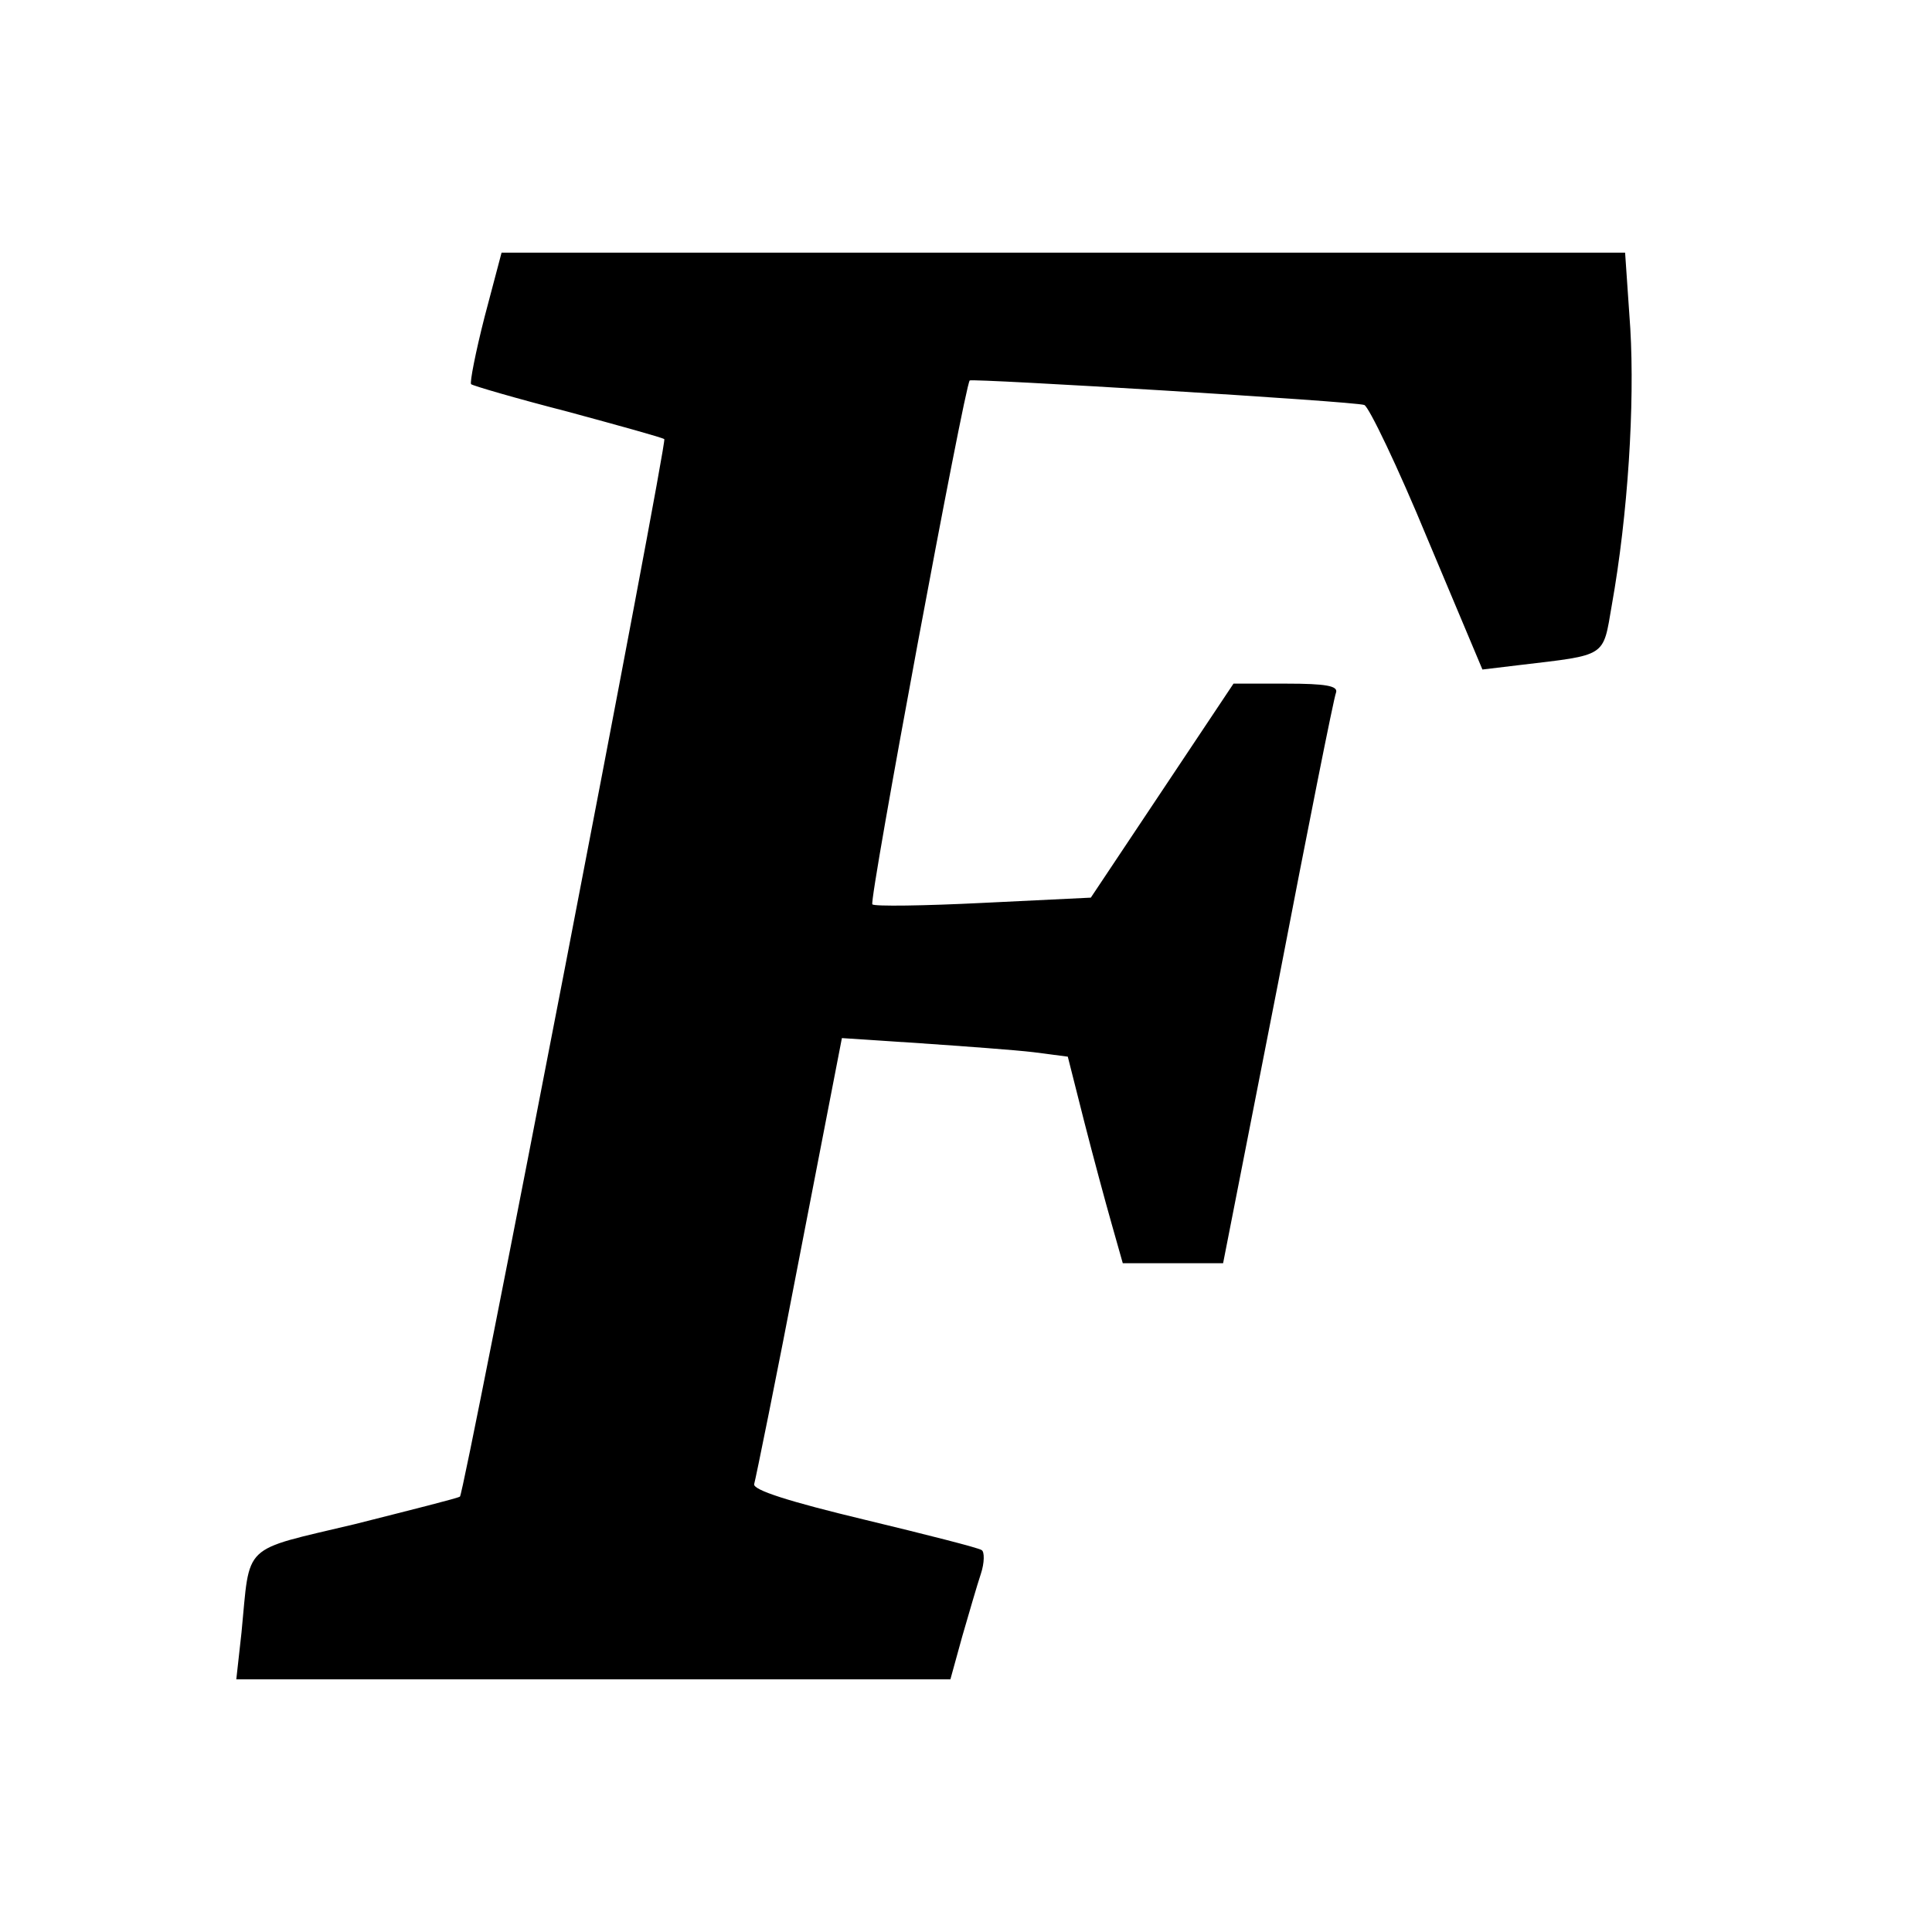
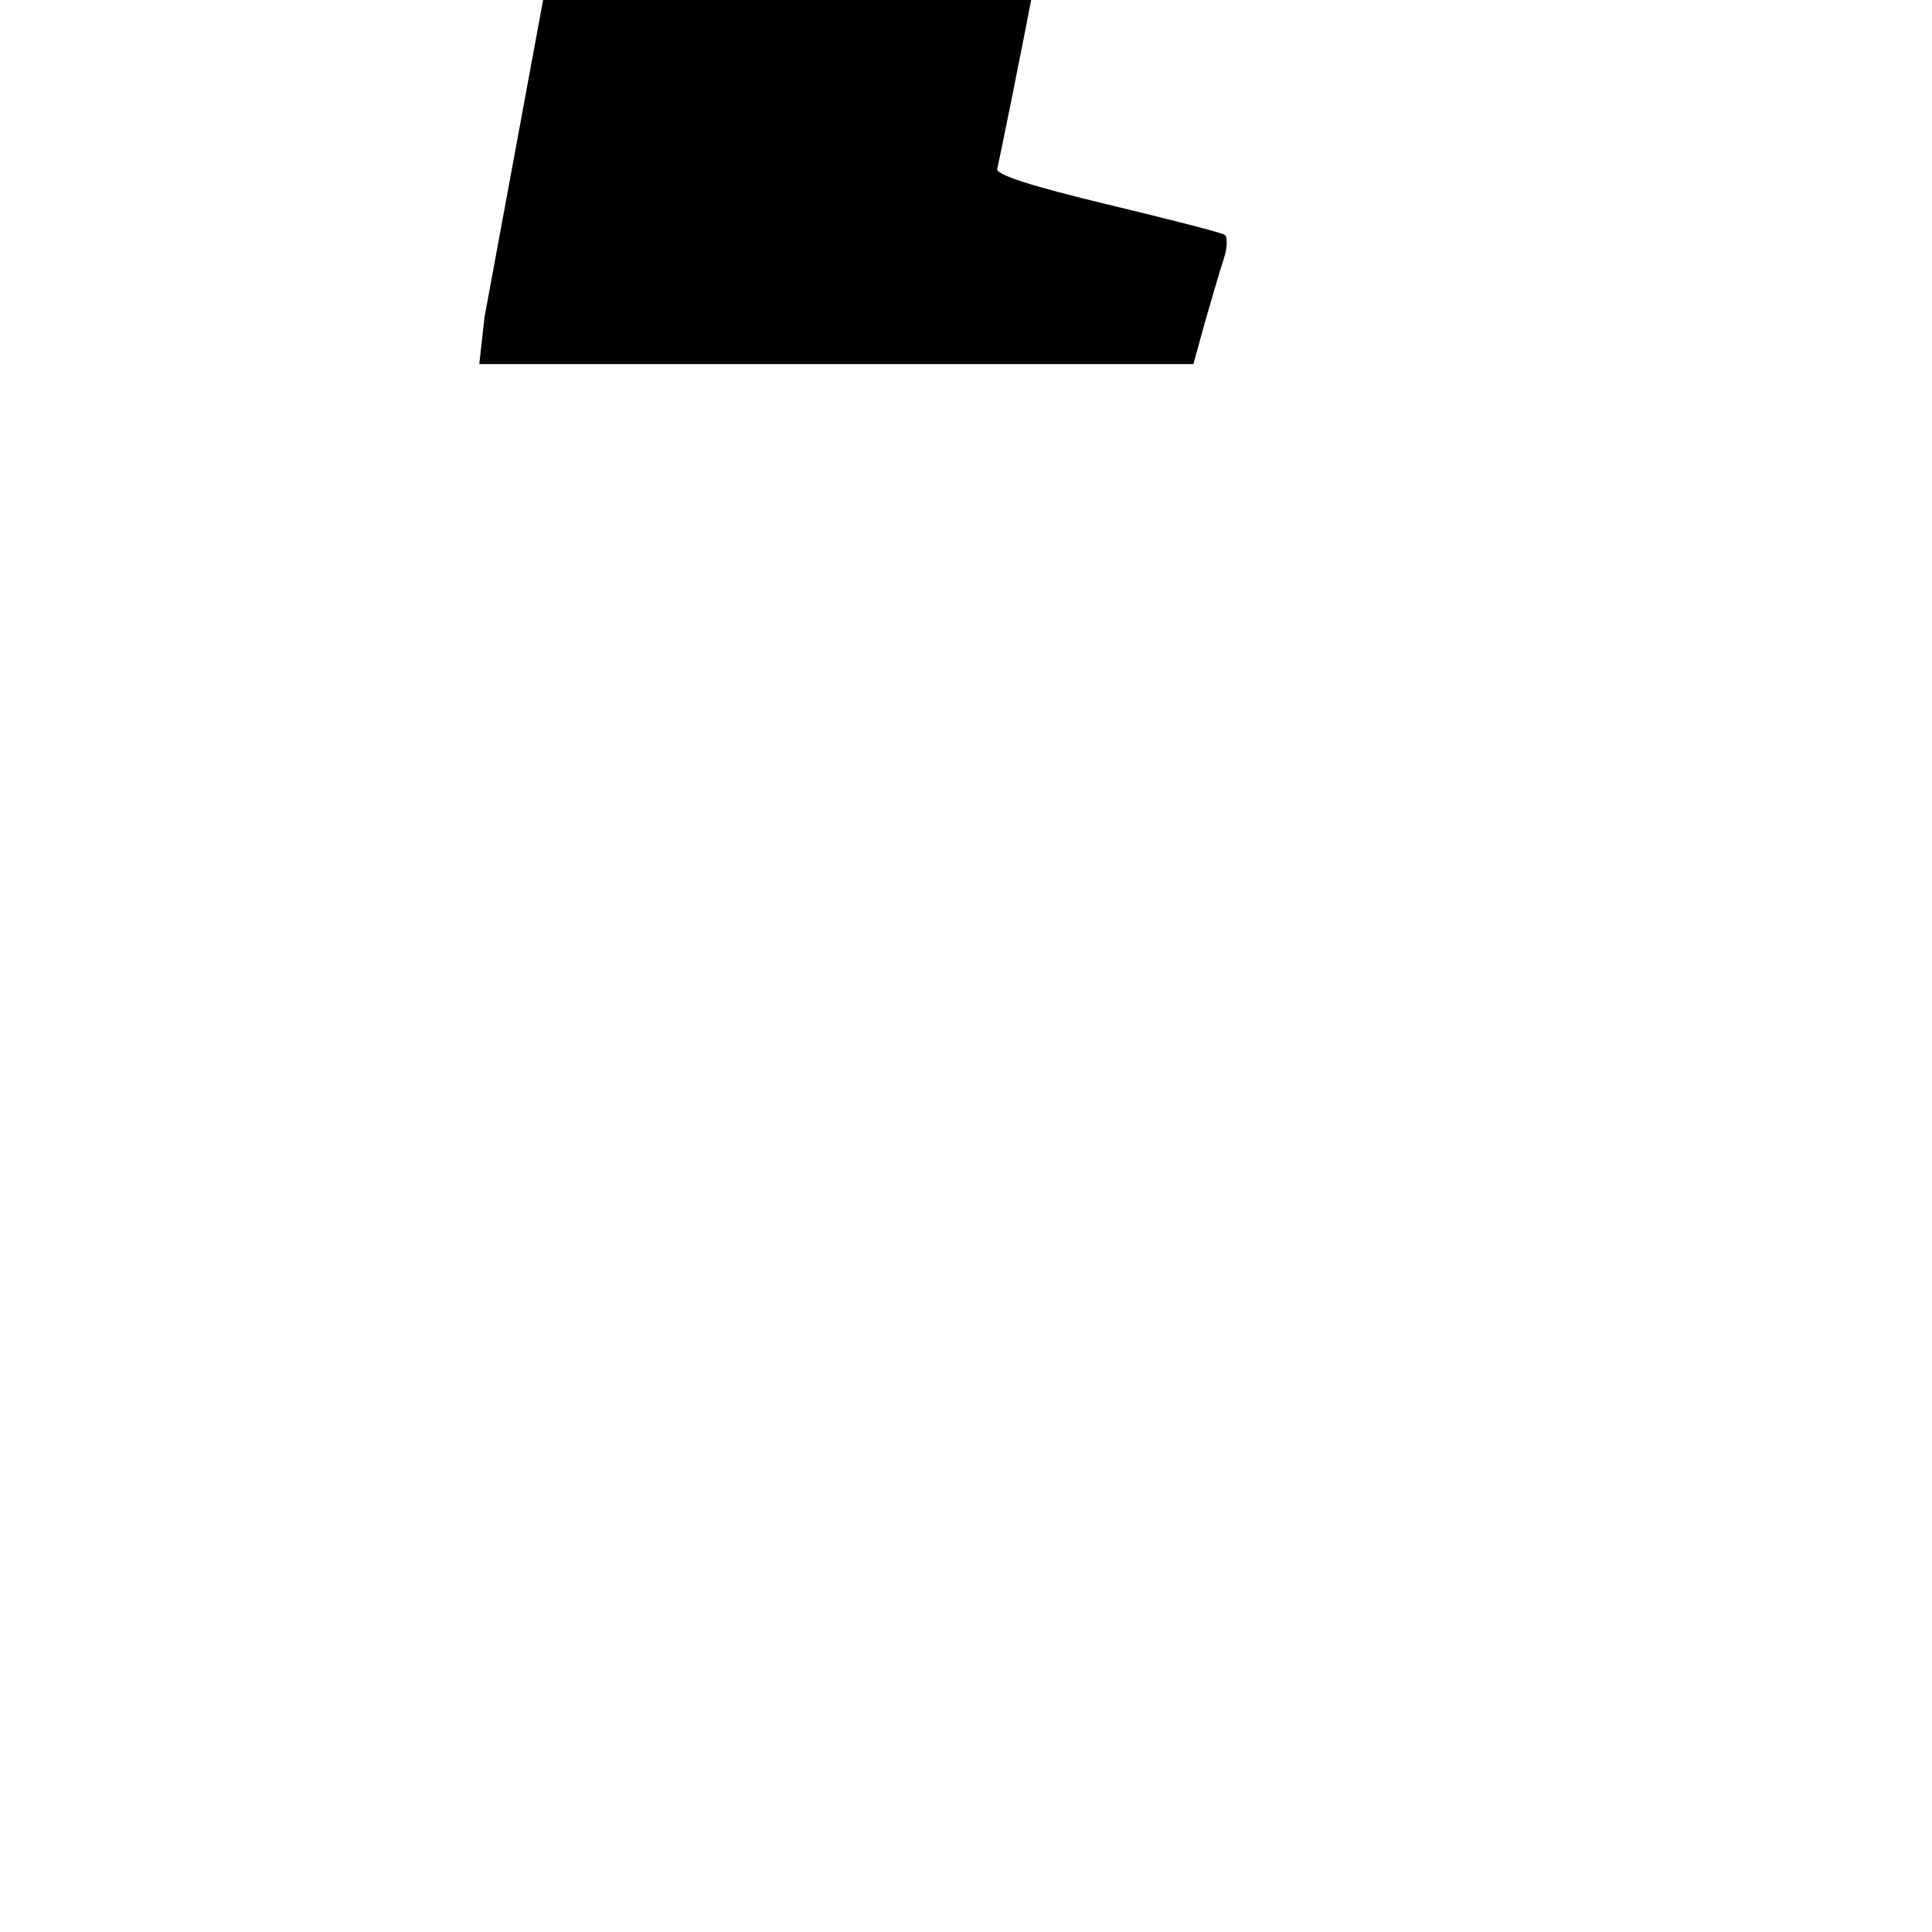
<svg xmlns="http://www.w3.org/2000/svg" version="1.0" width="260pt" height="260pt" viewBox="0 0 260 260" preserveAspectRatio="xMidYMid meet">
  <g transform="translate(0,260) scale(0.1,-0.1)" fill="#000000" stroke="none">
-     <path d="M652 2173 c-12 -47 -20 -88 -18 -90 2 -2 60 -19 130 -37 70 -19 128 -35 130 -37 4 -5 -269 -1418 -275 -1423 -2 -2 -66 -18 -141 -37 -155 -37 -141 -24 -153 -146 l-7 -63 481 0 480 0 16 58 c9 31 20 69 25 84 5 15 5 30 1 32 -4 3 -75 21 -158 41 -100 24 -151 40 -148 48 2 7 30 144 61 306 l57 294 106 -7 c58 -4 127 -9 152 -12 l46 -6 22 -87 c12 -47 29 -110 37 -138 l15 -53 68 0 67 0 74 377 c40 208 75 384 78 391 3 9 -14 12 -67 12 l-71 0 -96 -144 -96 -144 -144 -7 c-80 -4 -148 -5 -150 -2 -5 4 124 697 131 705 3 3 517 -28 531 -33 6 -2 45 -83 85 -180 l74 -176 50 6 c118 14 112 10 124 80 22 123 31 271 25 373 l-7 102 -756 0 -756 0 -23 -87z" />
+     <path d="M652 2173 l-7 -63 481 0 480 0 16 58 c9 31 20 69 25 84 5 15 5 30 1 32 -4 3 -75 21 -158 41 -100 24 -151 40 -148 48 2 7 30 144 61 306 l57 294 106 -7 c58 -4 127 -9 152 -12 l46 -6 22 -87 c12 -47 29 -110 37 -138 l15 -53 68 0 67 0 74 377 c40 208 75 384 78 391 3 9 -14 12 -67 12 l-71 0 -96 -144 -96 -144 -144 -7 c-80 -4 -148 -5 -150 -2 -5 4 124 697 131 705 3 3 517 -28 531 -33 6 -2 45 -83 85 -180 l74 -176 50 6 c118 14 112 10 124 80 22 123 31 271 25 373 l-7 102 -756 0 -756 0 -23 -87z" />
  </g>
</svg>